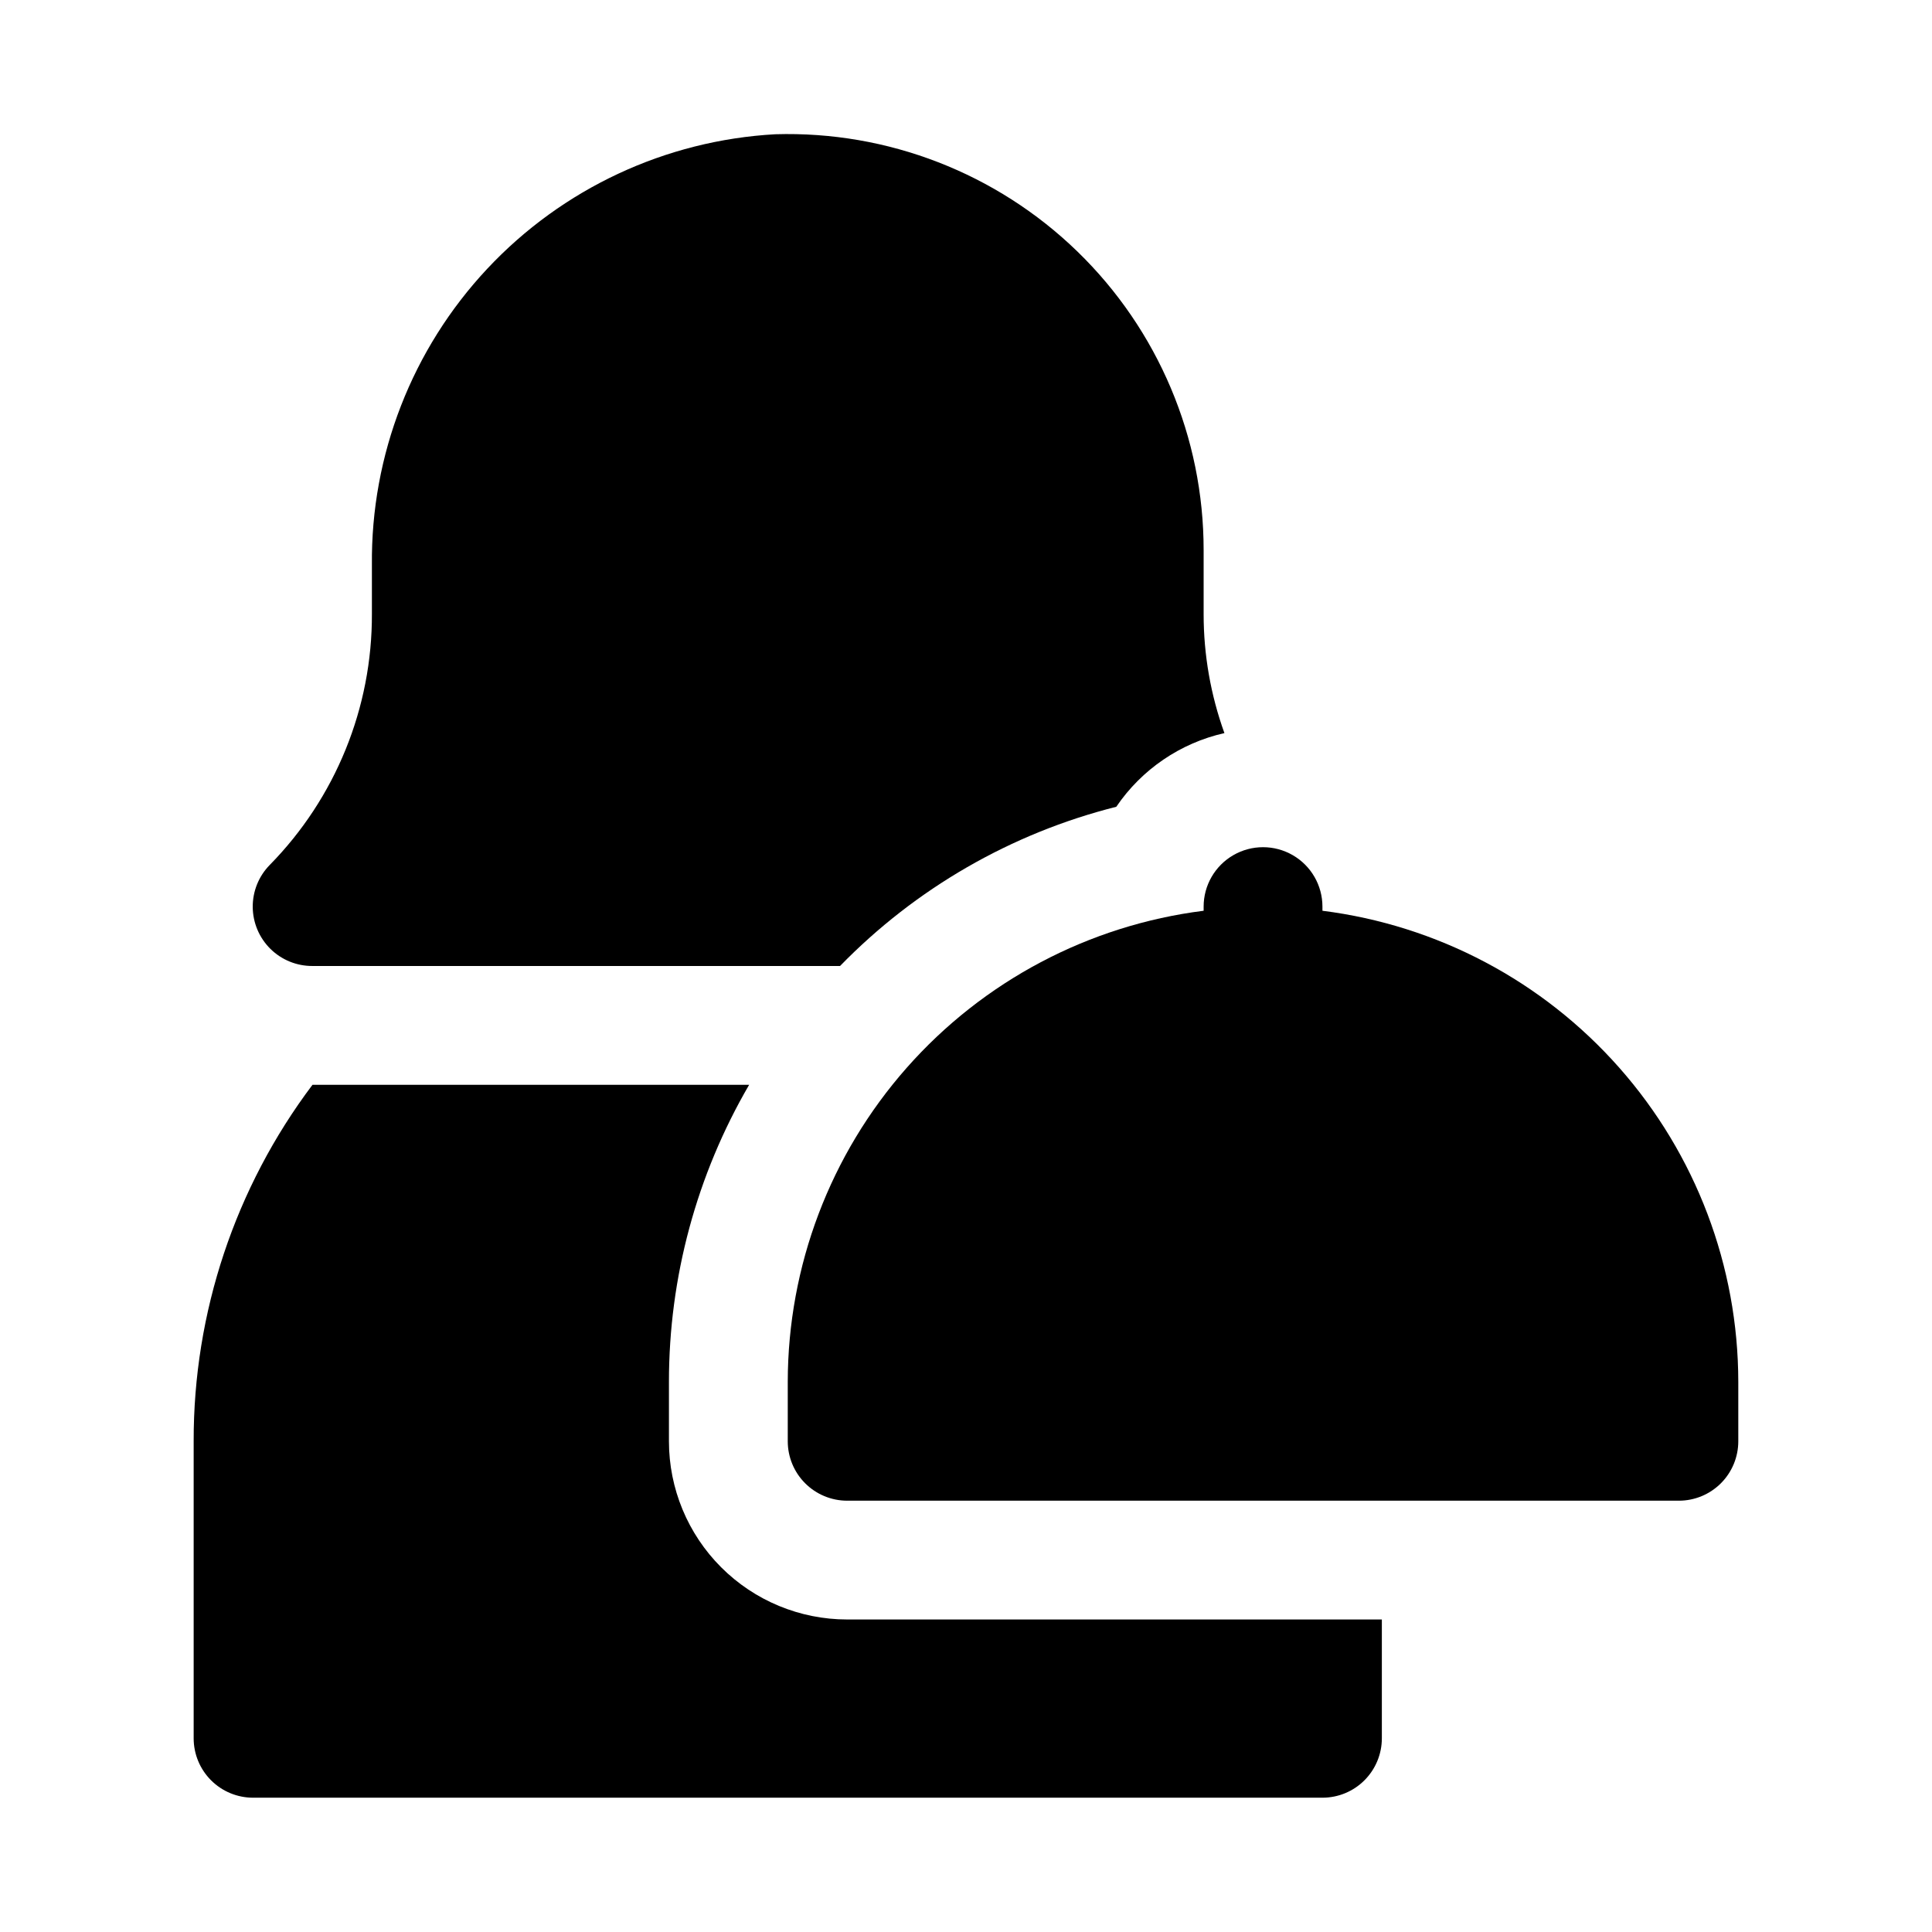
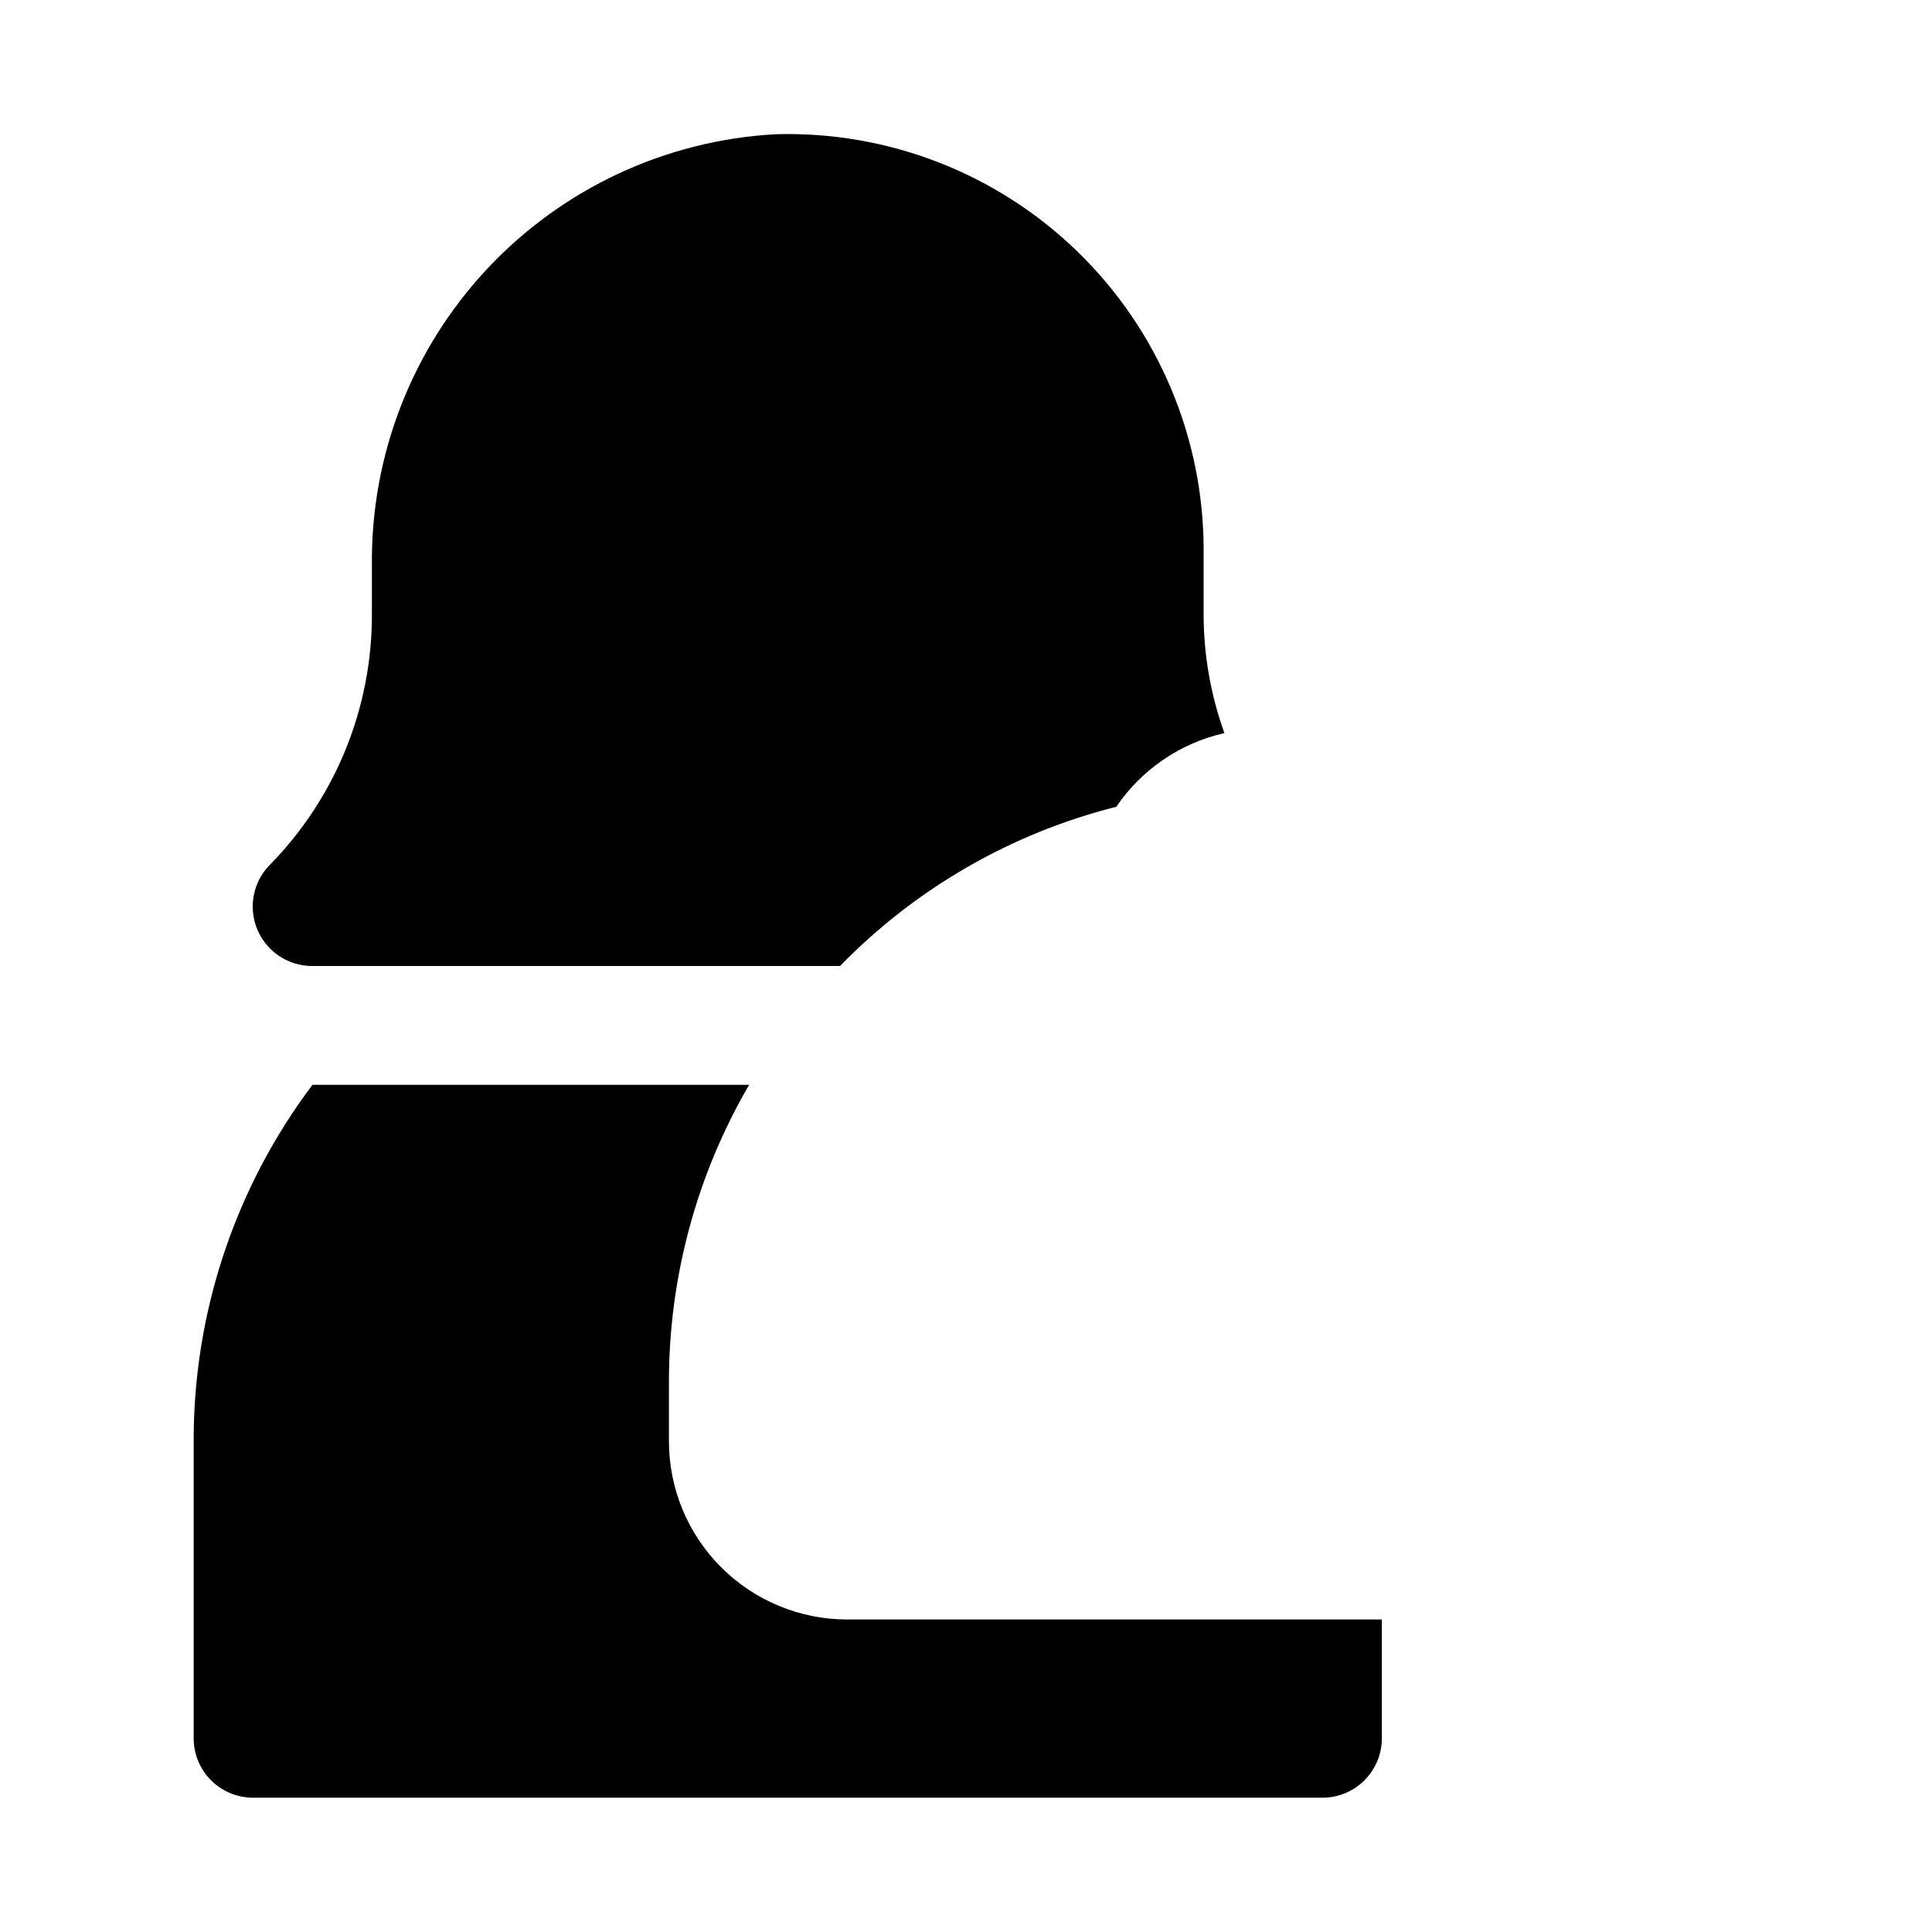
<svg xmlns="http://www.w3.org/2000/svg" fill="#000000" width="800px" height="800px" version="1.1" viewBox="144 144 512 512">
  <g>
-     <path d="m494.46 385.36v-1.102c0-5.625-3-10.82-7.871-13.633s-10.871-2.812-15.742 0-7.871 8.008-7.871 13.633v1.102c-30.418 3.832-58.395 18.629-78.684 41.613-20.289 22.984-31.5 52.578-31.527 83.238v15.742c0 4.176 1.66 8.184 4.613 11.133 2.953 2.953 6.957 4.613 11.133 4.613h220.41c4.176 0 8.18-1.66 11.133-4.613 2.953-2.949 4.613-6.957 4.613-11.133v-15.742c-0.027-30.66-11.238-60.254-31.527-83.238-20.289-22.984-48.266-37.781-78.684-41.613z" />
    <path d="m439.83 357.8c6.731-9.906 16.973-16.883 28.652-19.523-3.641-10.098-5.508-20.75-5.508-31.488v-17.004c0.012-29.809-12.051-58.355-33.441-79.121-21.387-20.766-50.277-31.98-80.074-31.086-29.082 1.617-56.422 14.387-76.332 35.645-19.91 21.258-30.859 49.375-30.57 78.5v12.91c0.102 24.898-9.629 48.836-27.082 66.598-2.918 2.977-4.535 6.988-4.5 11.156 0.039 4.168 1.723 8.152 4.691 11.078s6.977 4.555 11.145 4.531h139.81c20.027-20.57 45.371-35.18 73.211-42.195z" />
    <path d="m368.51 573.18c-12.527 0-24.543-4.977-33.398-13.836-8.859-8.855-13.836-20.871-13.836-33.398v-15.742c-0.004-27.66 7.332-54.824 21.254-78.719h-115.72c-20.5 27.219-31.555 60.387-31.488 94.461v78.723c0 4.176 1.66 8.18 4.613 11.133 2.953 2.953 6.957 4.609 11.133 4.609h283.39c4.176 0 8.184-1.656 11.133-4.609 2.953-2.953 4.613-6.957 4.613-11.133v-31.488z" />
  </g>
</svg>